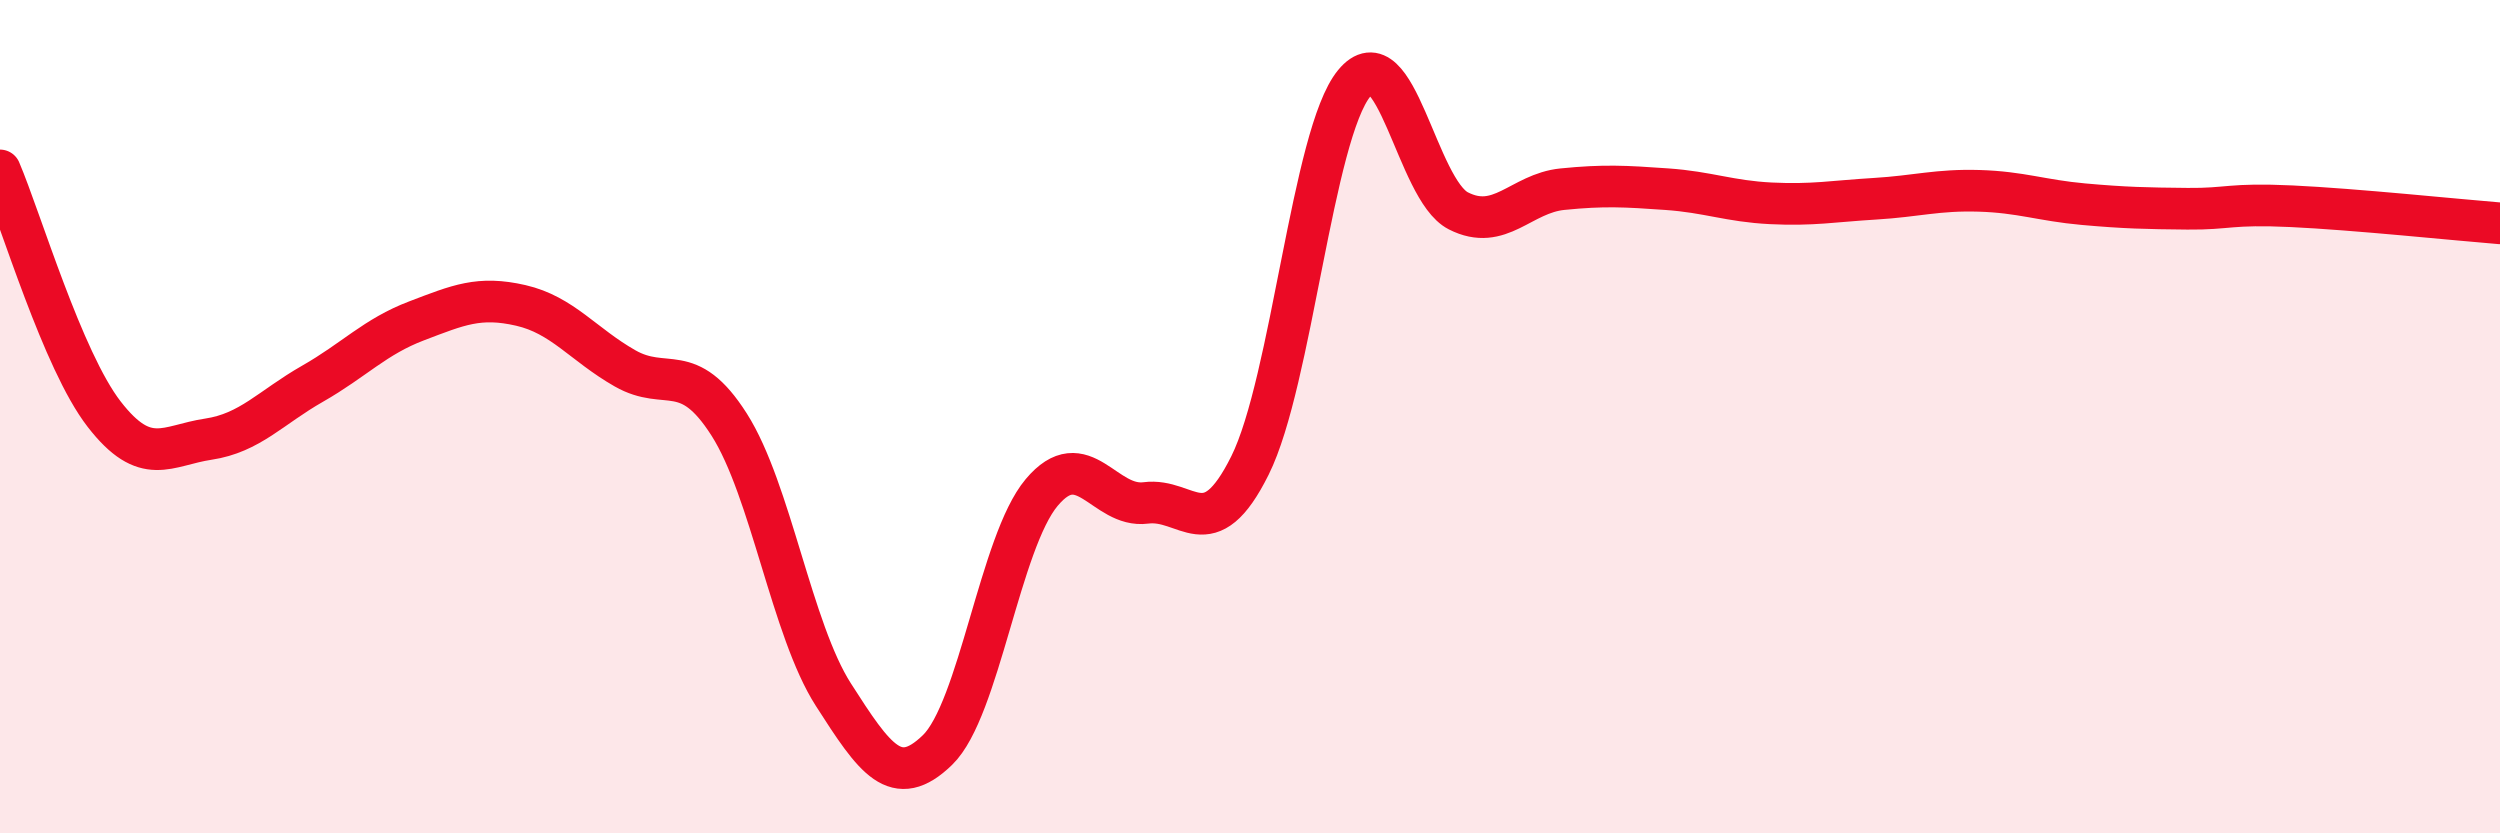
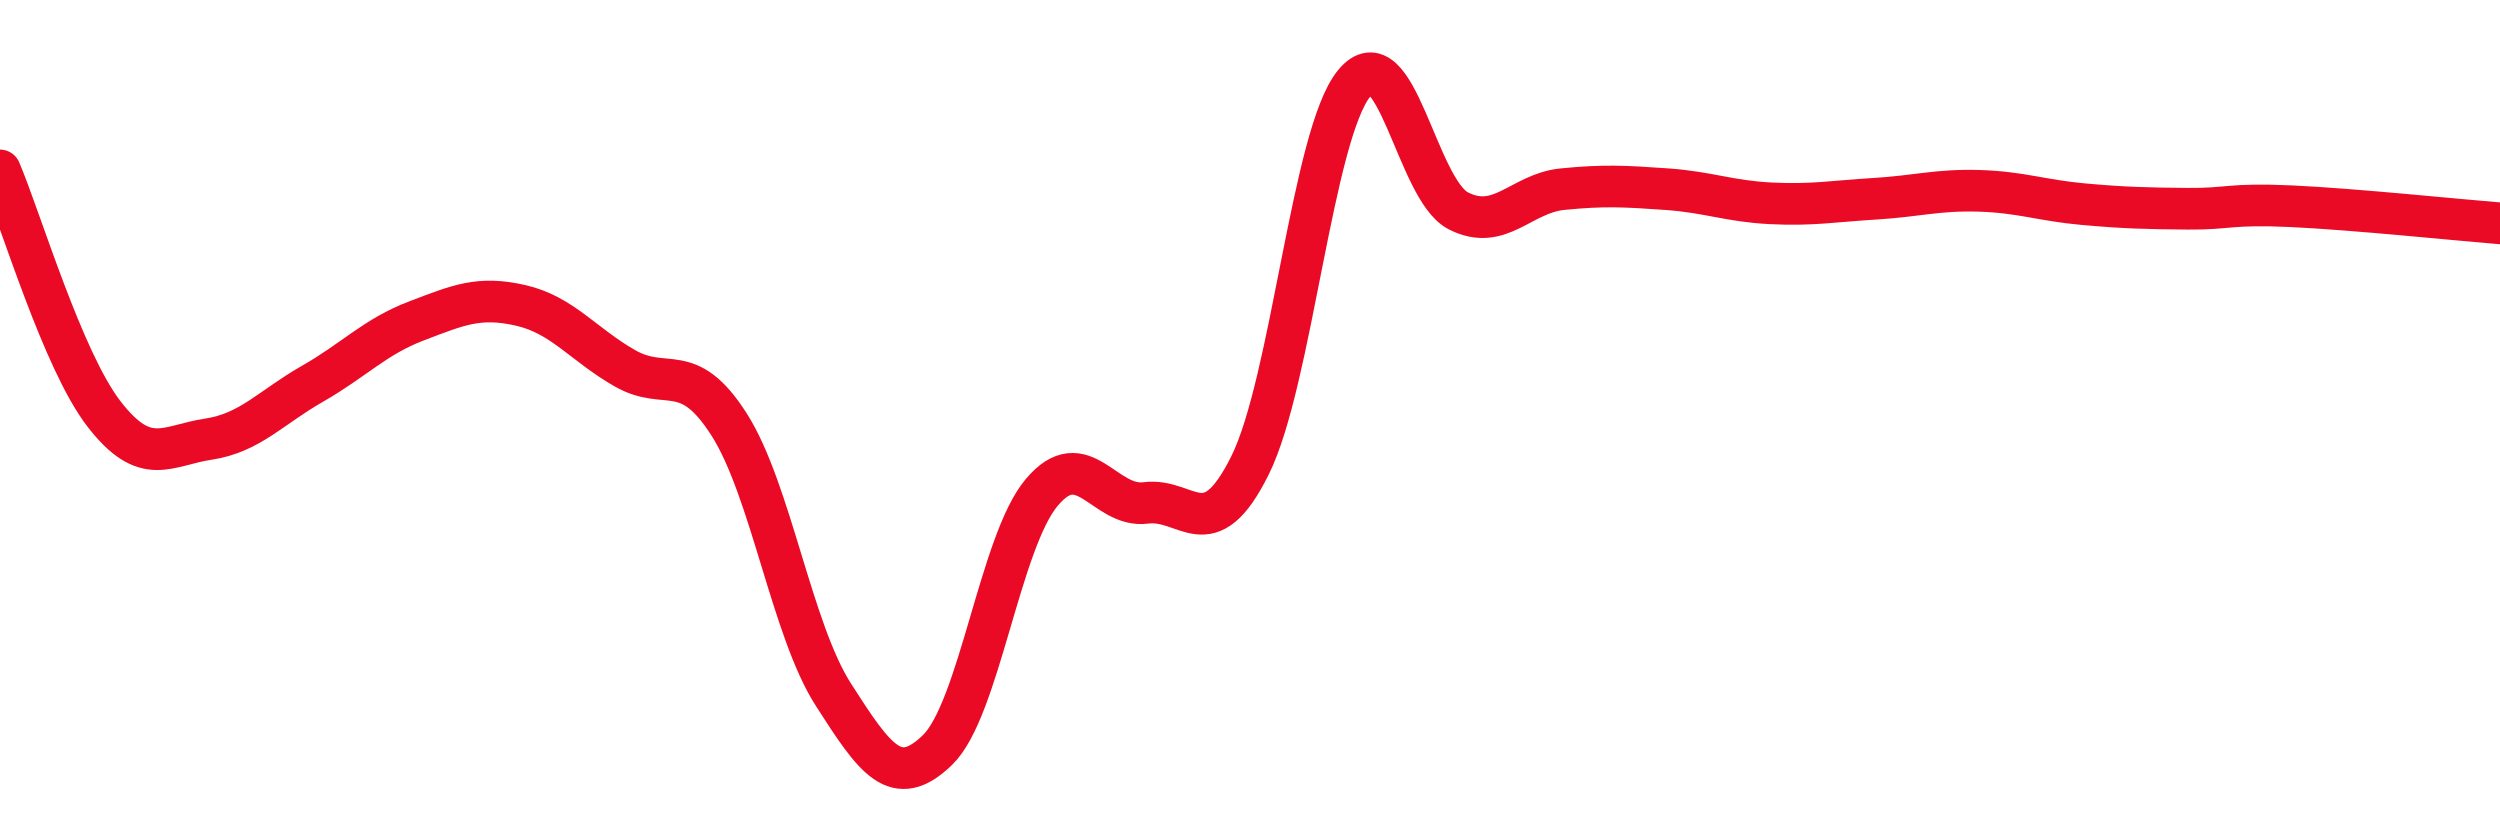
<svg xmlns="http://www.w3.org/2000/svg" width="60" height="20" viewBox="0 0 60 20">
-   <path d="M 0,4.09 C 0.5,5.26 1.5,8.65 2.5,9.94 C 3.5,11.23 4,10.69 5,10.54 C 6,10.39 6.5,9.78 7.5,9.21 C 8.5,8.64 9,8.08 10,7.7 C 11,7.32 11.5,7.1 12.5,7.33 C 13.5,7.56 14,8.27 15,8.84 C 16,9.41 16.5,8.62 17.5,10.19 C 18.5,11.76 19,15.11 20,16.67 C 21,18.23 21.5,18.97 22.5,18 C 23.5,17.03 24,13.01 25,11.82 C 26,10.63 26.5,12.2 27.5,12.07 C 28.5,11.94 29,13.18 30,11.17 C 31,9.16 31.5,3.22 32.5,2 C 33.5,0.78 34,4.55 35,5.06 C 36,5.57 36.5,4.64 37.5,4.54 C 38.5,4.44 39,4.47 40,4.54 C 41,4.61 41.5,4.83 42.5,4.88 C 43.5,4.93 44,4.83 45,4.77 C 46,4.71 46.5,4.55 47.5,4.58 C 48.5,4.61 49,4.81 50,4.9 C 51,4.99 51.5,5 52.5,5.01 C 53.5,5.02 53.5,4.88 55,4.95 C 56.5,5.02 59,5.28 60,5.36L60 20L0 20Z" fill="#EB0A25" opacity="0.1" stroke-linecap="round" stroke-linejoin="round" />
  <path d="M 0,4.09 C 0.5,5.26 1.5,8.65 2.5,9.94 C 3.5,11.23 4,10.69 5,10.54 C 6,10.39 6.5,9.78 7.5,9.21 C 8.5,8.64 9,8.08 10,7.7 C 11,7.32 11.5,7.1 12.5,7.33 C 13.5,7.56 14,8.27 15,8.84 C 16,9.41 16.5,8.62 17.5,10.19 C 18.5,11.76 19,15.11 20,16.67 C 21,18.23 21.5,18.97 22.5,18 C 23.5,17.03 24,13.01 25,11.82 C 26,10.63 26.5,12.2 27.5,12.07 C 28.5,11.94 29,13.18 30,11.17 C 31,9.16 31.5,3.22 32.5,2 C 33.5,0.78 34,4.55 35,5.06 C 36,5.57 36.5,4.64 37.5,4.54 C 38.5,4.44 39,4.47 40,4.54 C 41,4.61 41.5,4.83 42.5,4.88 C 43.5,4.93 44,4.83 45,4.77 C 46,4.71 46.5,4.55 47.5,4.58 C 48.5,4.61 49,4.81 50,4.9 C 51,4.99 51.5,5 52.5,5.01 C 53.5,5.02 53.5,4.88 55,4.95 C 56.5,5.02 59,5.28 60,5.36" stroke="#EB0A25" stroke-width="1" fill="none" stroke-linecap="round" stroke-linejoin="round" />
</svg>